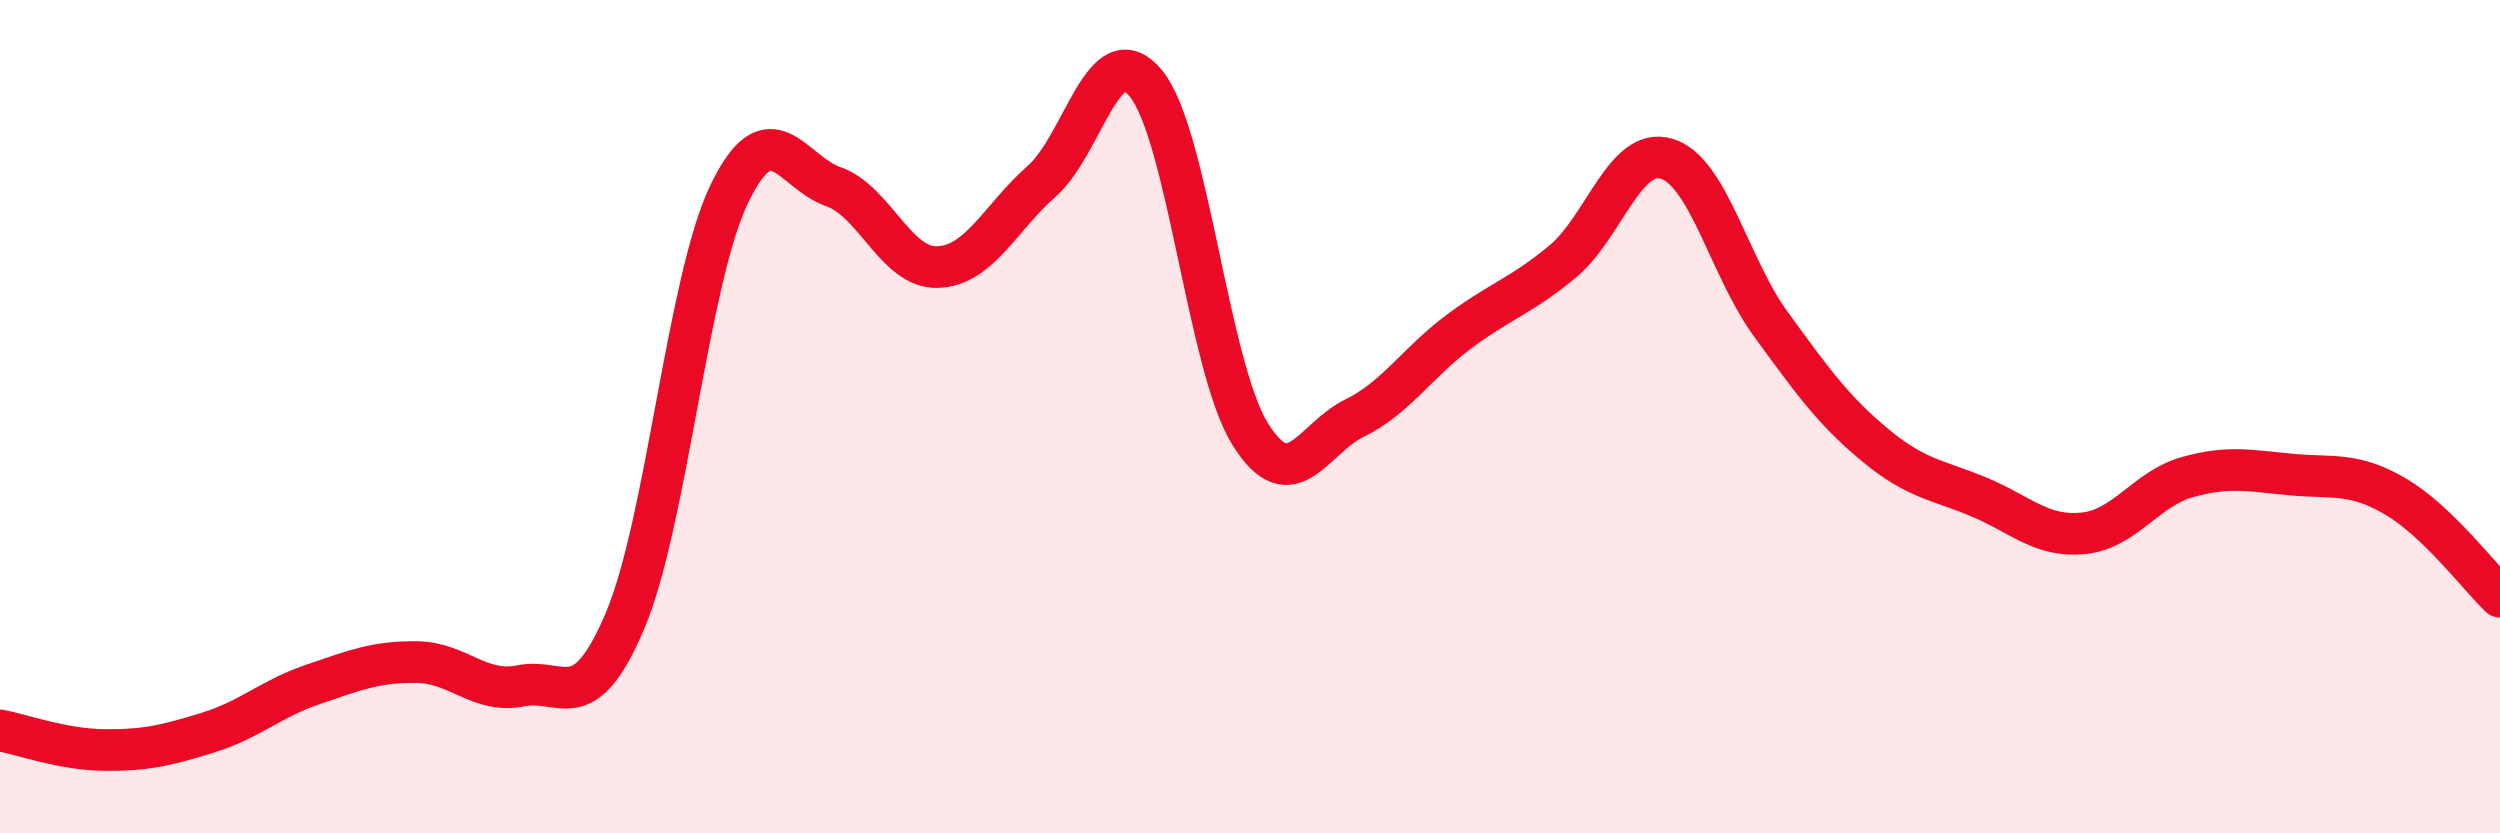
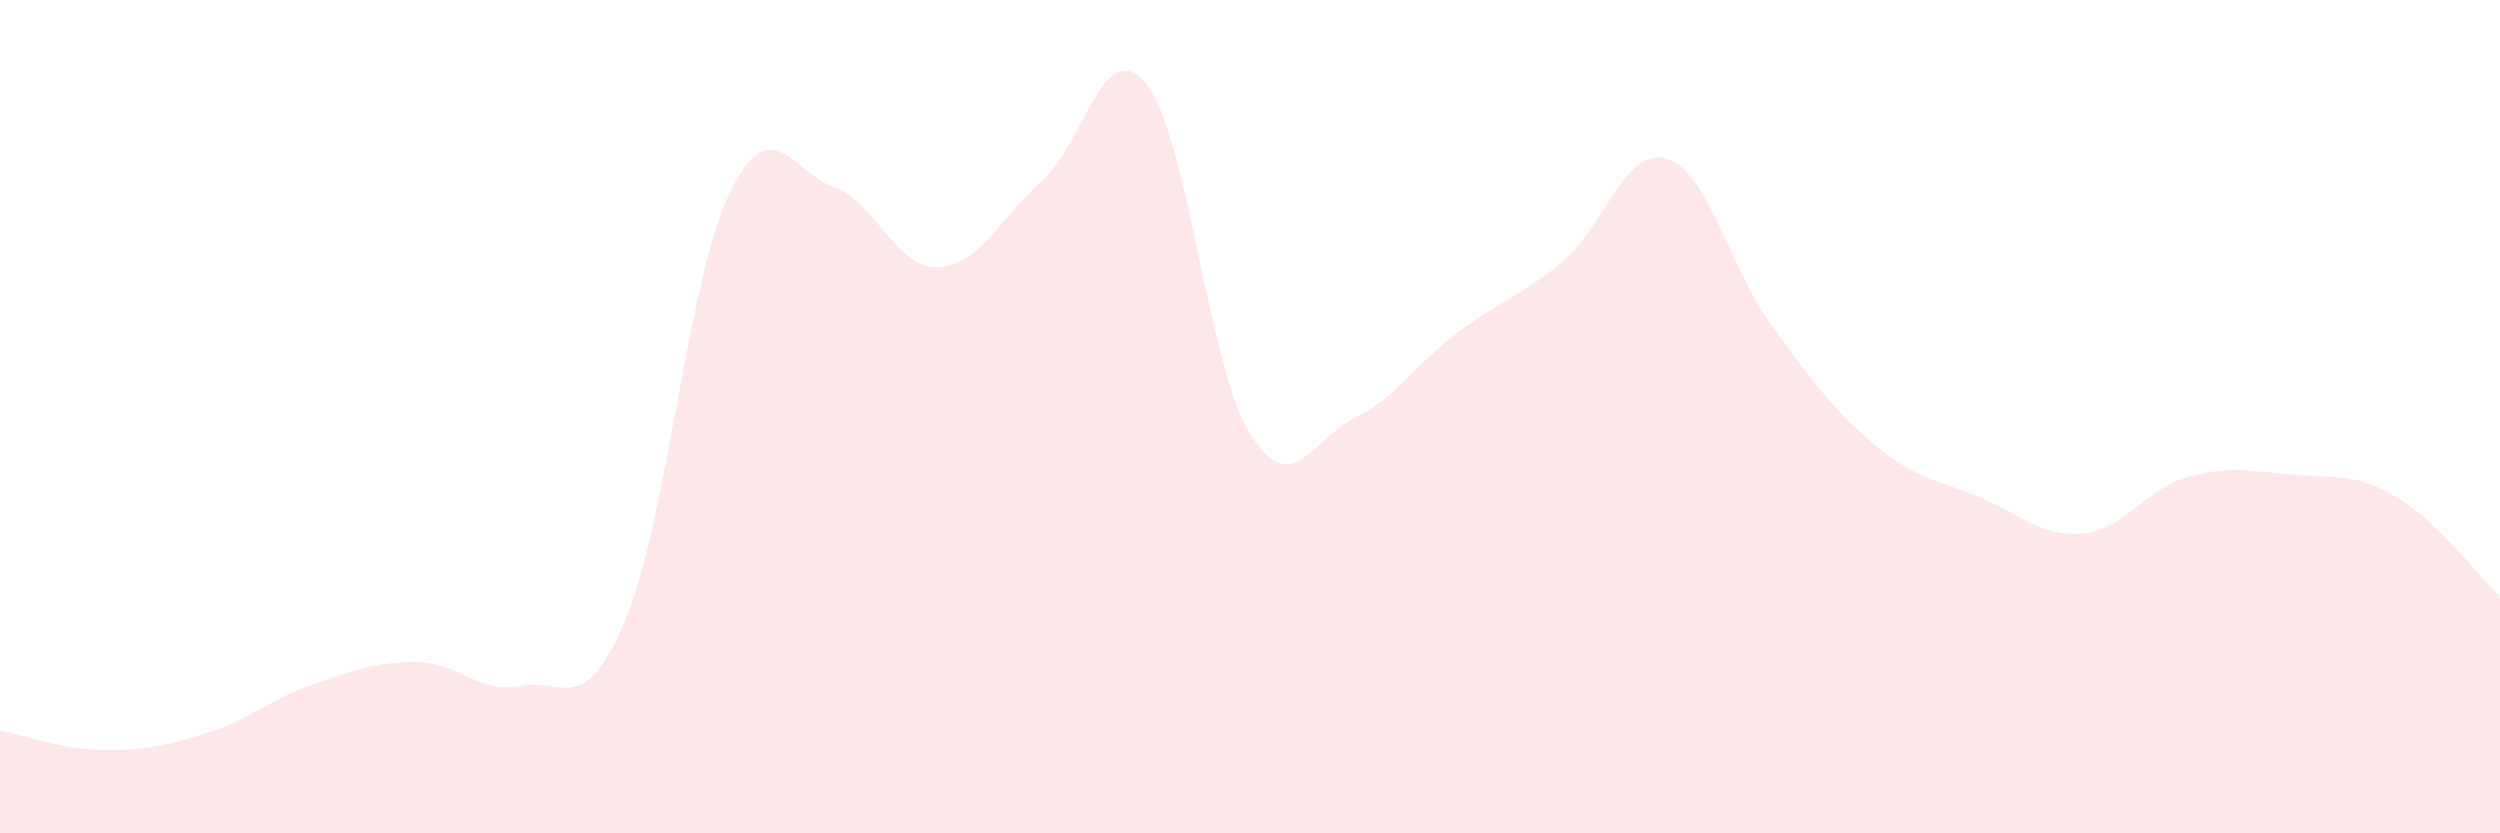
<svg xmlns="http://www.w3.org/2000/svg" width="60" height="20" viewBox="0 0 60 20">
  <path d="M 0,17.53 C 0.5,17.62 1.5,17.99 2.5,18 C 3.5,18.01 4,17.89 5,17.58 C 6,17.27 6.5,16.77 7.5,16.43 C 8.5,16.09 9,15.88 10,15.89 C 11,15.9 11.5,16.66 12.5,16.46 C 13.5,16.26 14,17.26 15,14.9 C 16,12.54 16.5,6.74 17.5,4.66 C 18.5,2.58 19,4.13 20,4.48 C 21,4.83 21.5,6.44 22.5,6.41 C 23.5,6.38 24,5.23 25,4.35 C 26,3.47 26.5,0.79 27.5,2 C 28.5,3.21 29,8.8 30,10.41 C 31,12.02 31.5,10.53 32.5,10.04 C 33.5,9.55 34,8.72 35,7.97 C 36,7.22 36.5,7.11 37.5,6.28 C 38.5,5.45 39,3.51 40,3.81 C 41,4.11 41.5,6.41 42.5,7.78 C 43.5,9.15 44,9.85 45,10.68 C 46,11.51 46.5,11.51 47.5,11.93 C 48.5,12.35 49,12.9 50,12.8 C 51,12.7 51.5,11.73 52.5,11.45 C 53.5,11.17 54,11.3 55,11.39 C 56,11.48 56.5,11.33 57.5,11.92 C 58.5,12.51 59.5,13.84 60,14.32L60 20L0 20Z" fill="#EB0A25" opacity="0.1" stroke-linecap="round" stroke-linejoin="round" />
-   <path d="M 0,17.53 C 0.5,17.62 1.5,17.99 2.5,18 C 3.5,18.01 4,17.89 5,17.58 C 6,17.27 6.5,16.77 7.5,16.43 C 8.5,16.09 9,15.88 10,15.89 C 11,15.9 11.5,16.66 12.5,16.46 C 13.5,16.26 14,17.26 15,14.9 C 16,12.54 16.5,6.74 17.5,4.66 C 18.5,2.58 19,4.13 20,4.48 C 21,4.83 21.5,6.44 22.5,6.41 C 23.5,6.38 24,5.23 25,4.35 C 26,3.47 26.5,0.79 27.5,2 C 28.5,3.21 29,8.8 30,10.41 C 31,12.02 31.5,10.53 32.5,10.04 C 33.5,9.55 34,8.72 35,7.97 C 36,7.22 36.5,7.11 37.5,6.28 C 38.5,5.45 39,3.51 40,3.81 C 41,4.11 41.5,6.41 42.5,7.78 C 43.5,9.15 44,9.85 45,10.68 C 46,11.51 46.5,11.51 47.5,11.93 C 48.5,12.35 49,12.9 50,12.8 C 51,12.7 51.5,11.73 52.5,11.45 C 53.5,11.17 54,11.3 55,11.39 C 56,11.48 56.5,11.33 57.5,11.92 C 58.5,12.51 59.5,13.84 60,14.32" stroke="#EB0A25" stroke-width="1" fill="none" stroke-linecap="round" stroke-linejoin="round" />
</svg>